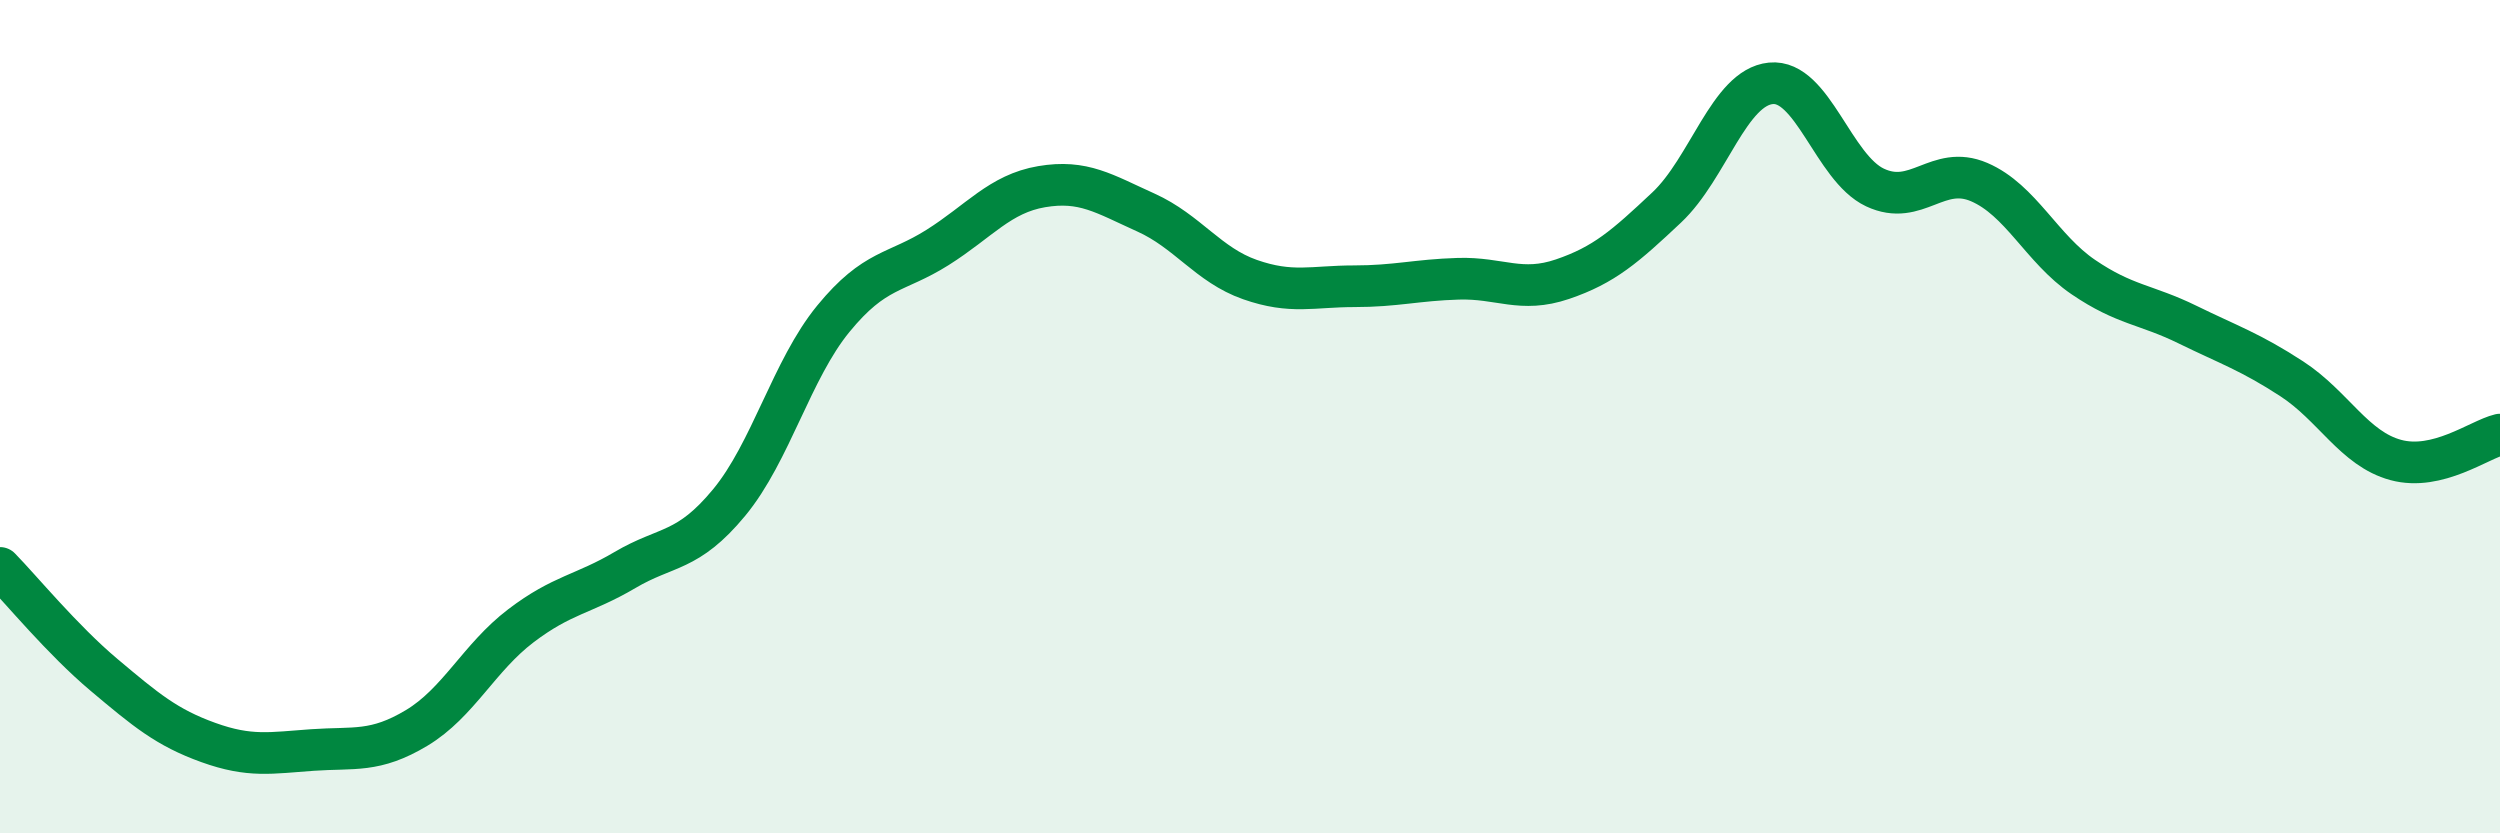
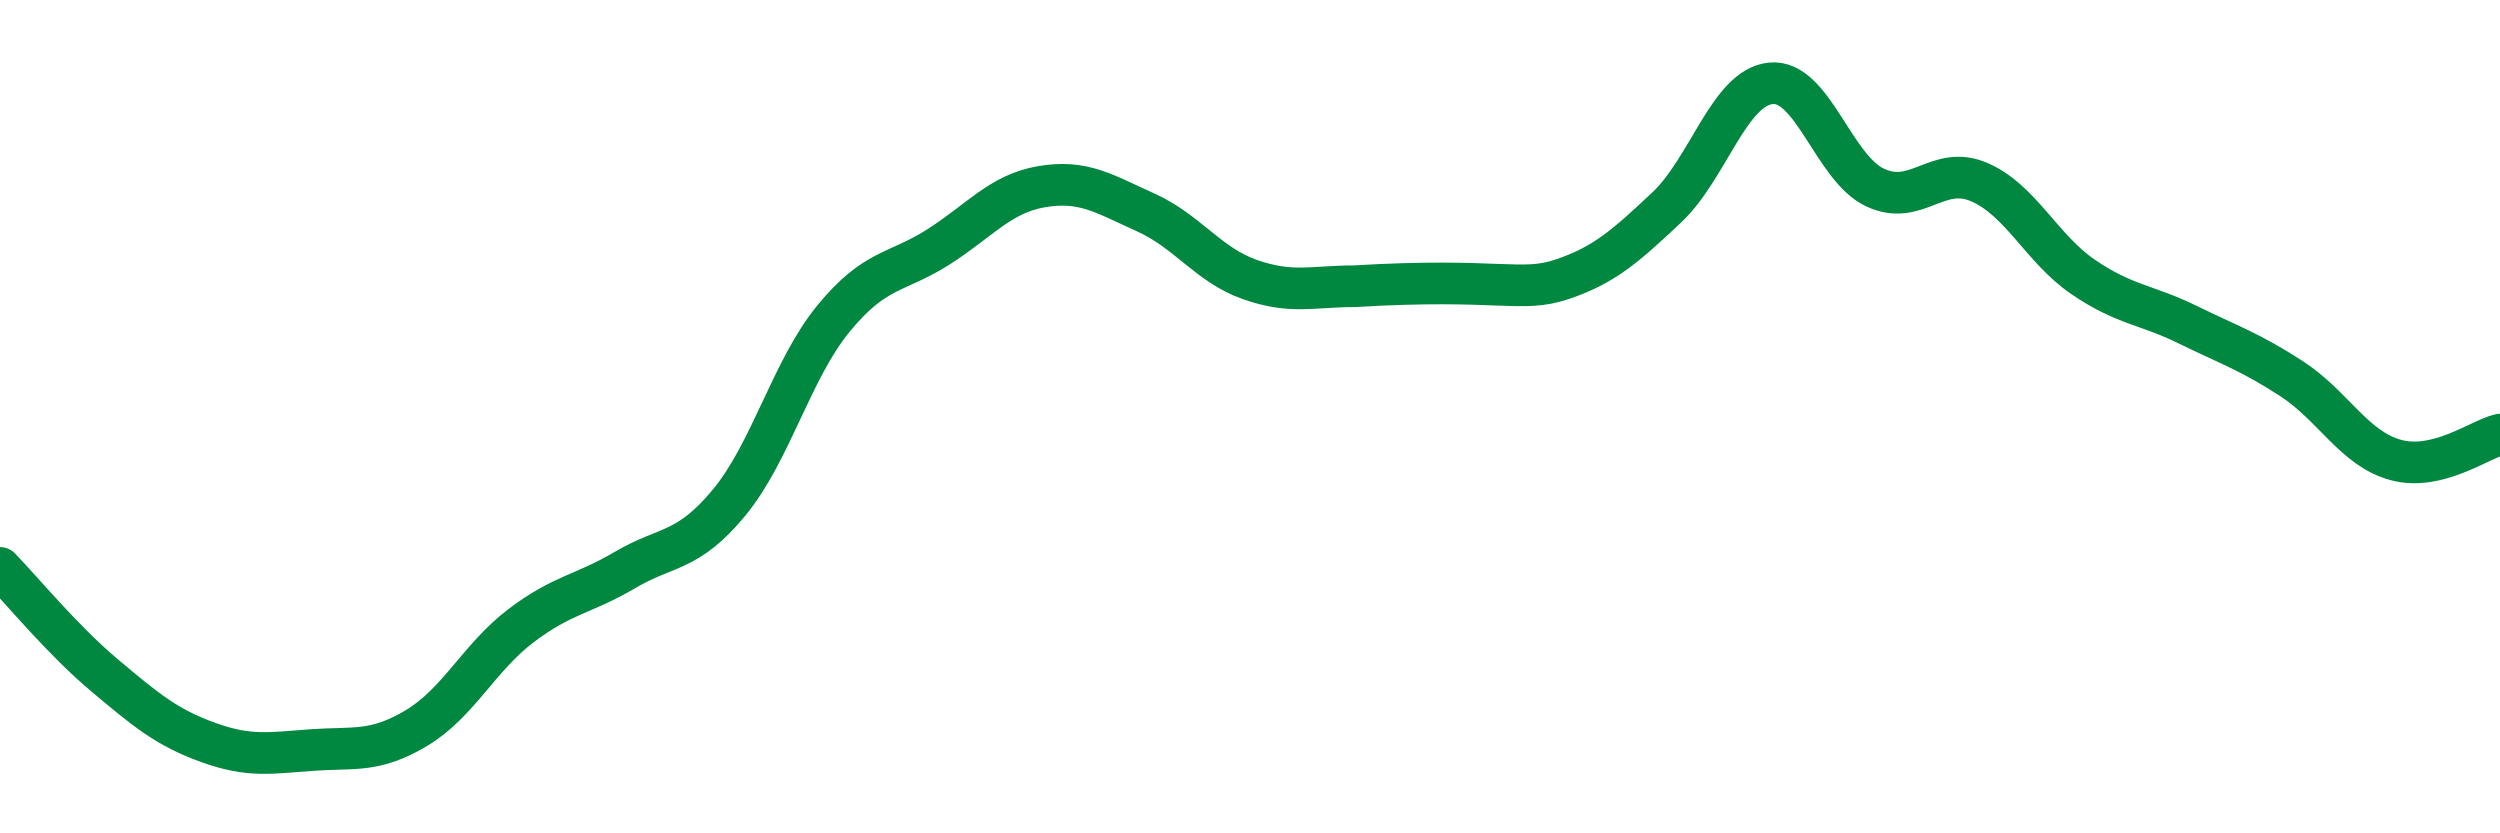
<svg xmlns="http://www.w3.org/2000/svg" width="60" height="20" viewBox="0 0 60 20">
-   <path d="M 0,13.63 C 0.5,14.14 1.5,15.36 2.5,16.2 C 3.5,17.04 4,17.46 5,17.82 C 6,18.18 6.5,18.07 7.5,18 C 8.5,17.93 9,18.07 10,17.47 C 11,16.87 11.5,15.78 12.5,15.02 C 13.5,14.26 14,14.27 15,13.68 C 16,13.09 16.5,13.27 17.5,12.06 C 18.5,10.85 19,8.87 20,7.65 C 21,6.43 21.5,6.57 22.5,5.94 C 23.5,5.31 24,4.65 25,4.48 C 26,4.31 26.5,4.65 27.5,5.1 C 28.5,5.55 29,6.36 30,6.71 C 31,7.06 31.5,6.87 32.5,6.87 C 33.5,6.87 34,6.72 35,6.69 C 36,6.66 36.5,7.04 37.5,6.7 C 38.5,6.36 39,5.92 40,4.98 C 41,4.04 41.5,2.1 42.5,2 C 43.5,1.9 44,4.03 45,4.5 C 46,4.97 46.5,3.94 47.5,4.37 C 48.5,4.8 49,5.97 50,6.65 C 51,7.33 51.5,7.3 52.5,7.79 C 53.5,8.28 54,8.44 55,9.09 C 56,9.74 56.5,10.77 57.5,11.04 C 58.5,11.31 59.5,10.55 60,10.43L60 20L0 20Z" fill="#008740" opacity="0.1" stroke-linecap="round" stroke-linejoin="round" />
-   <path d="M 0,13.63 C 0.5,14.14 1.5,15.36 2.5,16.2 C 3.5,17.04 4,17.46 5,17.82 C 6,18.18 6.5,18.07 7.5,18 C 8.5,17.93 9,18.07 10,17.47 C 11,16.87 11.5,15.78 12.5,15.02 C 13.5,14.26 14,14.27 15,13.68 C 16,13.09 16.5,13.27 17.5,12.06 C 18.5,10.85 19,8.87 20,7.65 C 21,6.43 21.5,6.57 22.5,5.94 C 23.5,5.31 24,4.65 25,4.48 C 26,4.31 26.5,4.65 27.5,5.1 C 28.5,5.55 29,6.36 30,6.71 C 31,7.06 31.5,6.87 32.5,6.87 C 33.5,6.87 34,6.72 35,6.69 C 36,6.66 36.5,7.04 37.5,6.7 C 38.5,6.36 39,5.92 40,4.98 C 41,4.04 41.5,2.1 42.5,2 C 43.5,1.9 44,4.03 45,4.5 C 46,4.97 46.5,3.94 47.5,4.37 C 48.5,4.8 49,5.97 50,6.65 C 51,7.33 51.5,7.3 52.5,7.79 C 53.5,8.28 54,8.44 55,9.09 C 56,9.74 56.5,10.77 57.5,11.04 C 58.5,11.31 59.5,10.55 60,10.43" stroke="#008740" stroke-width="1" fill="none" stroke-linecap="round" stroke-linejoin="round" />
+   <path d="M 0,13.63 C 0.5,14.14 1.5,15.36 2.5,16.2 C 3.5,17.04 4,17.46 5,17.82 C 6,18.18 6.5,18.07 7.5,18 C 8.5,17.93 9,18.07 10,17.47 C 11,16.87 11.5,15.78 12.5,15.02 C 13.5,14.26 14,14.27 15,13.68 C 16,13.09 16.5,13.27 17.5,12.06 C 18.5,10.85 19,8.87 20,7.65 C 21,6.43 21.5,6.57 22.5,5.94 C 23.5,5.31 24,4.65 25,4.48 C 26,4.31 26.5,4.65 27.5,5.1 C 28.5,5.55 29,6.36 30,6.71 C 31,7.06 31.5,6.87 32.5,6.87 C 36,6.66 36.5,7.04 37.5,6.7 C 38.5,6.36 39,5.92 40,4.98 C 41,4.04 41.5,2.1 42.5,2 C 43.5,1.9 44,4.03 45,4.5 C 46,4.97 46.5,3.94 47.5,4.37 C 48.5,4.8 49,5.97 50,6.65 C 51,7.33 51.5,7.3 52.5,7.79 C 53.5,8.28 54,8.44 55,9.09 C 56,9.74 56.5,10.77 57.5,11.04 C 58.5,11.31 59.5,10.55 60,10.43" stroke="#008740" stroke-width="1" fill="none" stroke-linecap="round" stroke-linejoin="round" />
</svg>